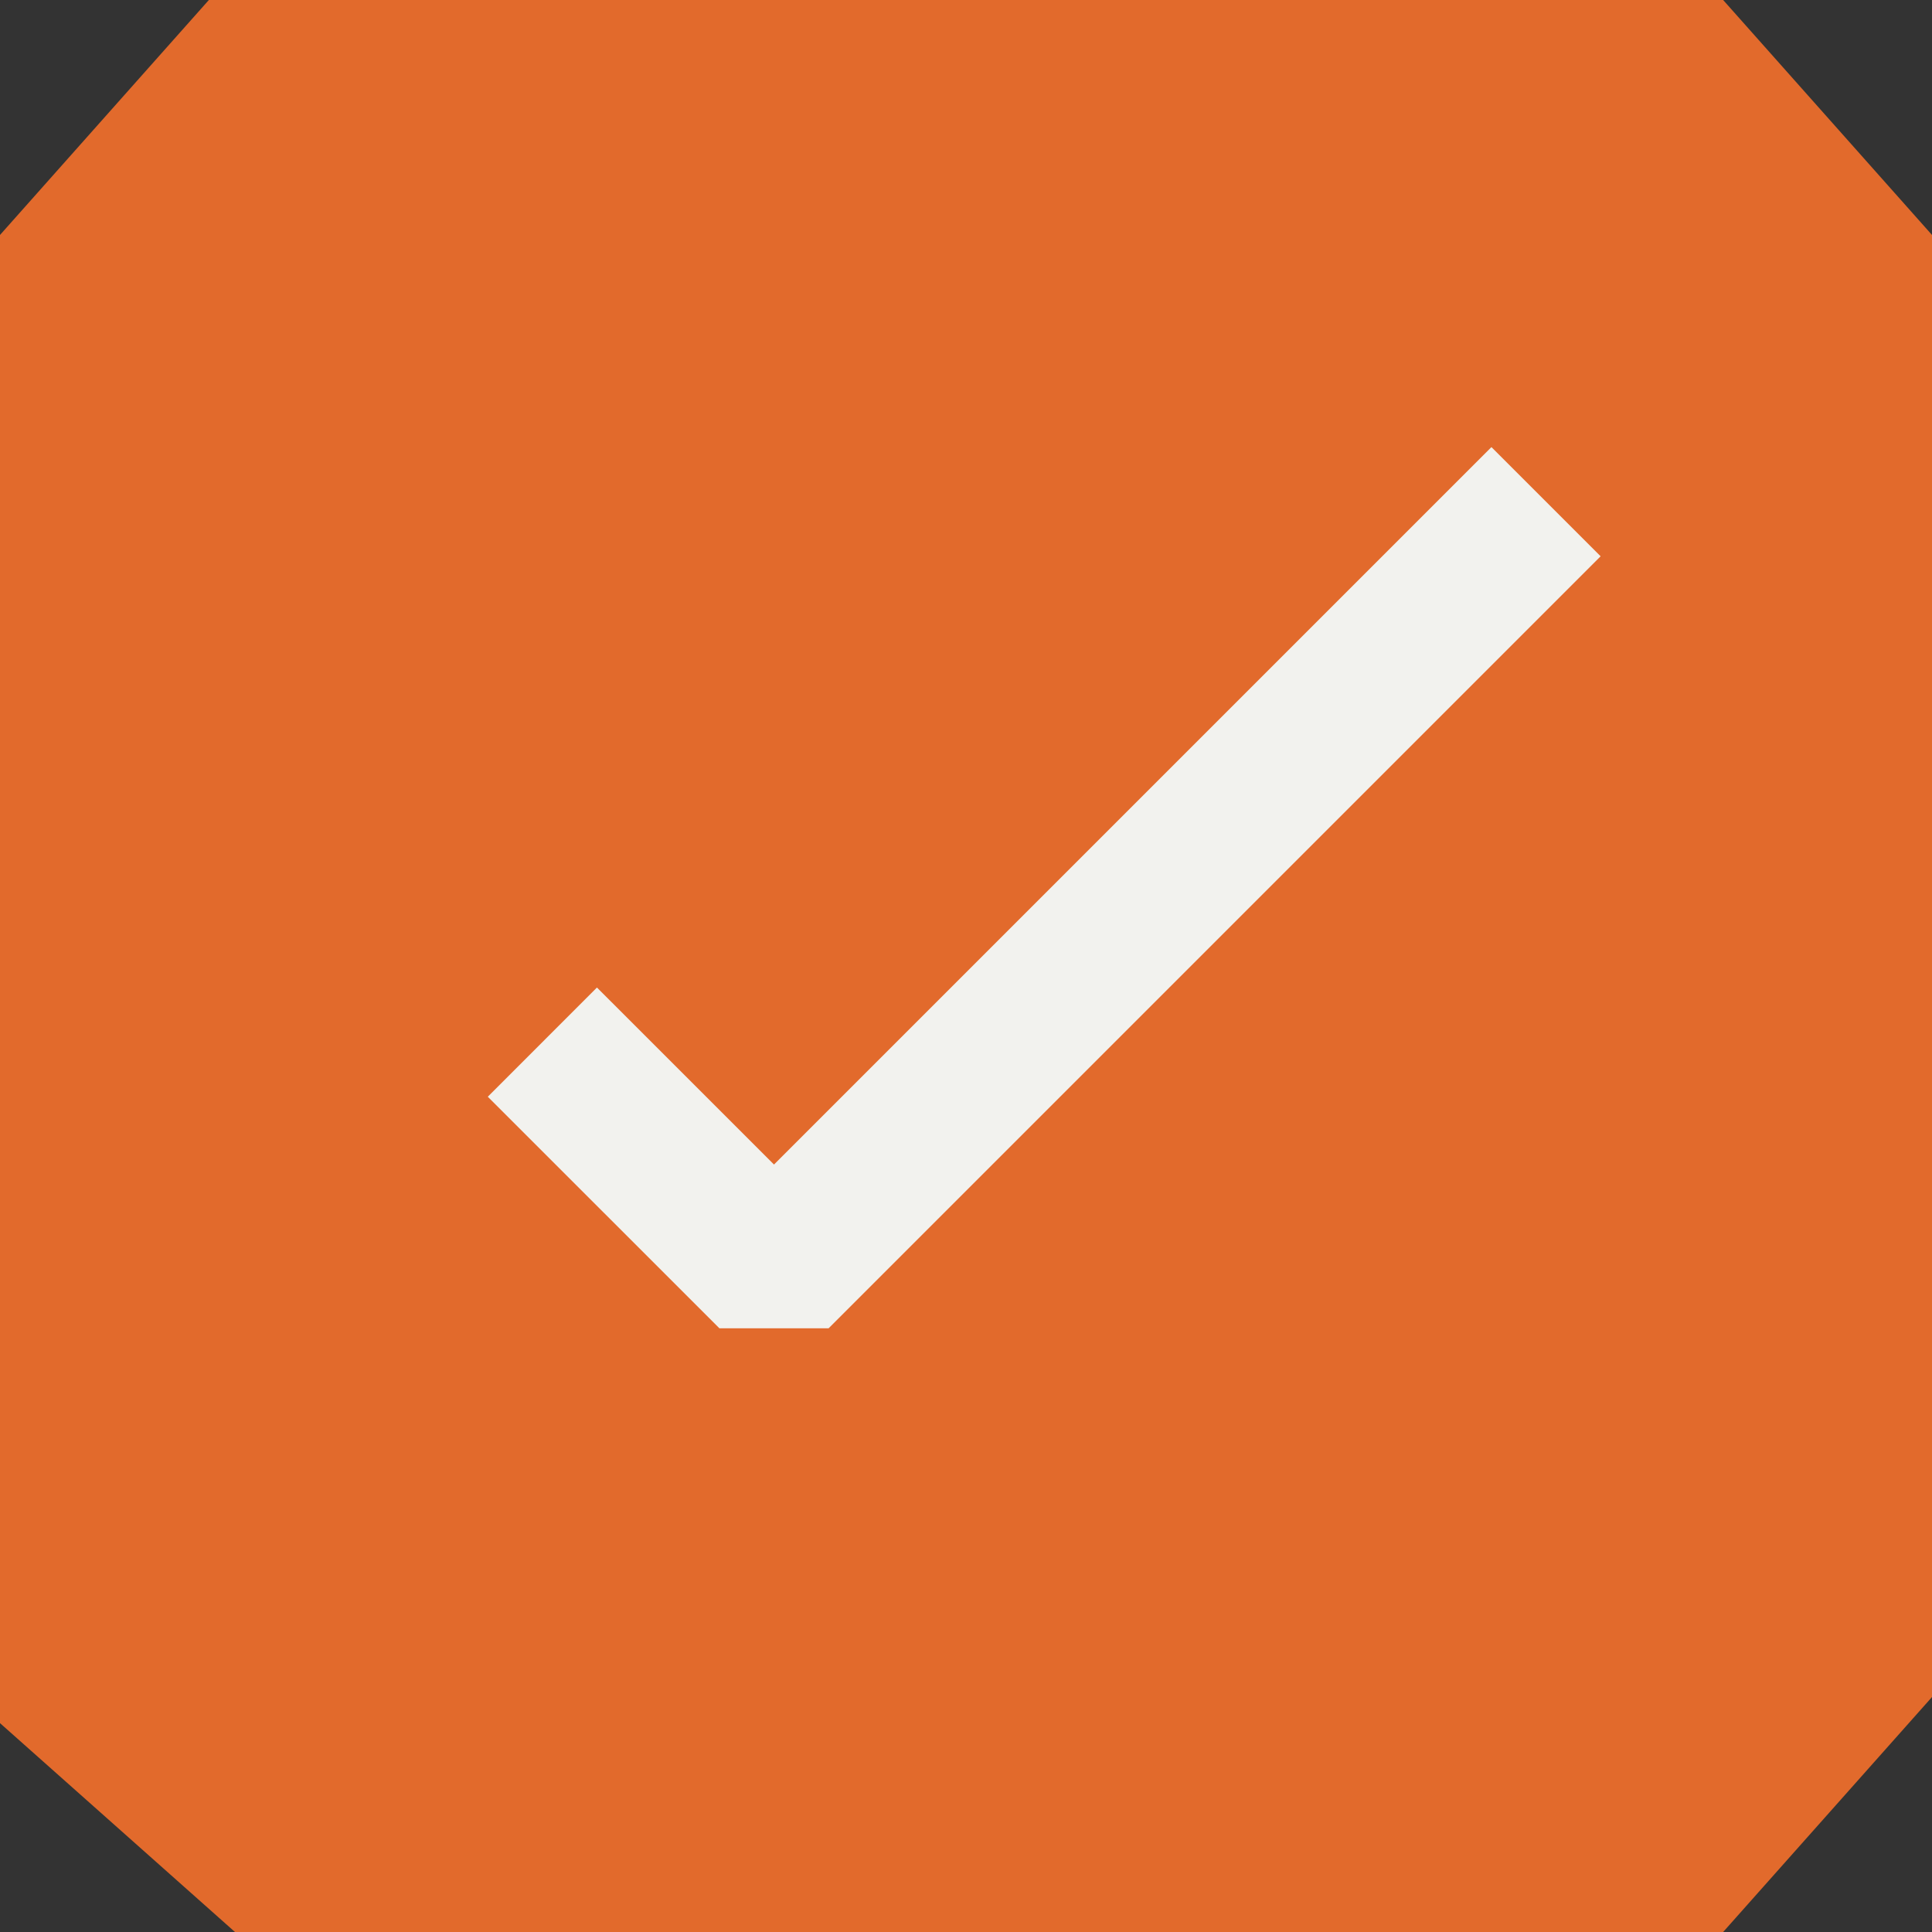
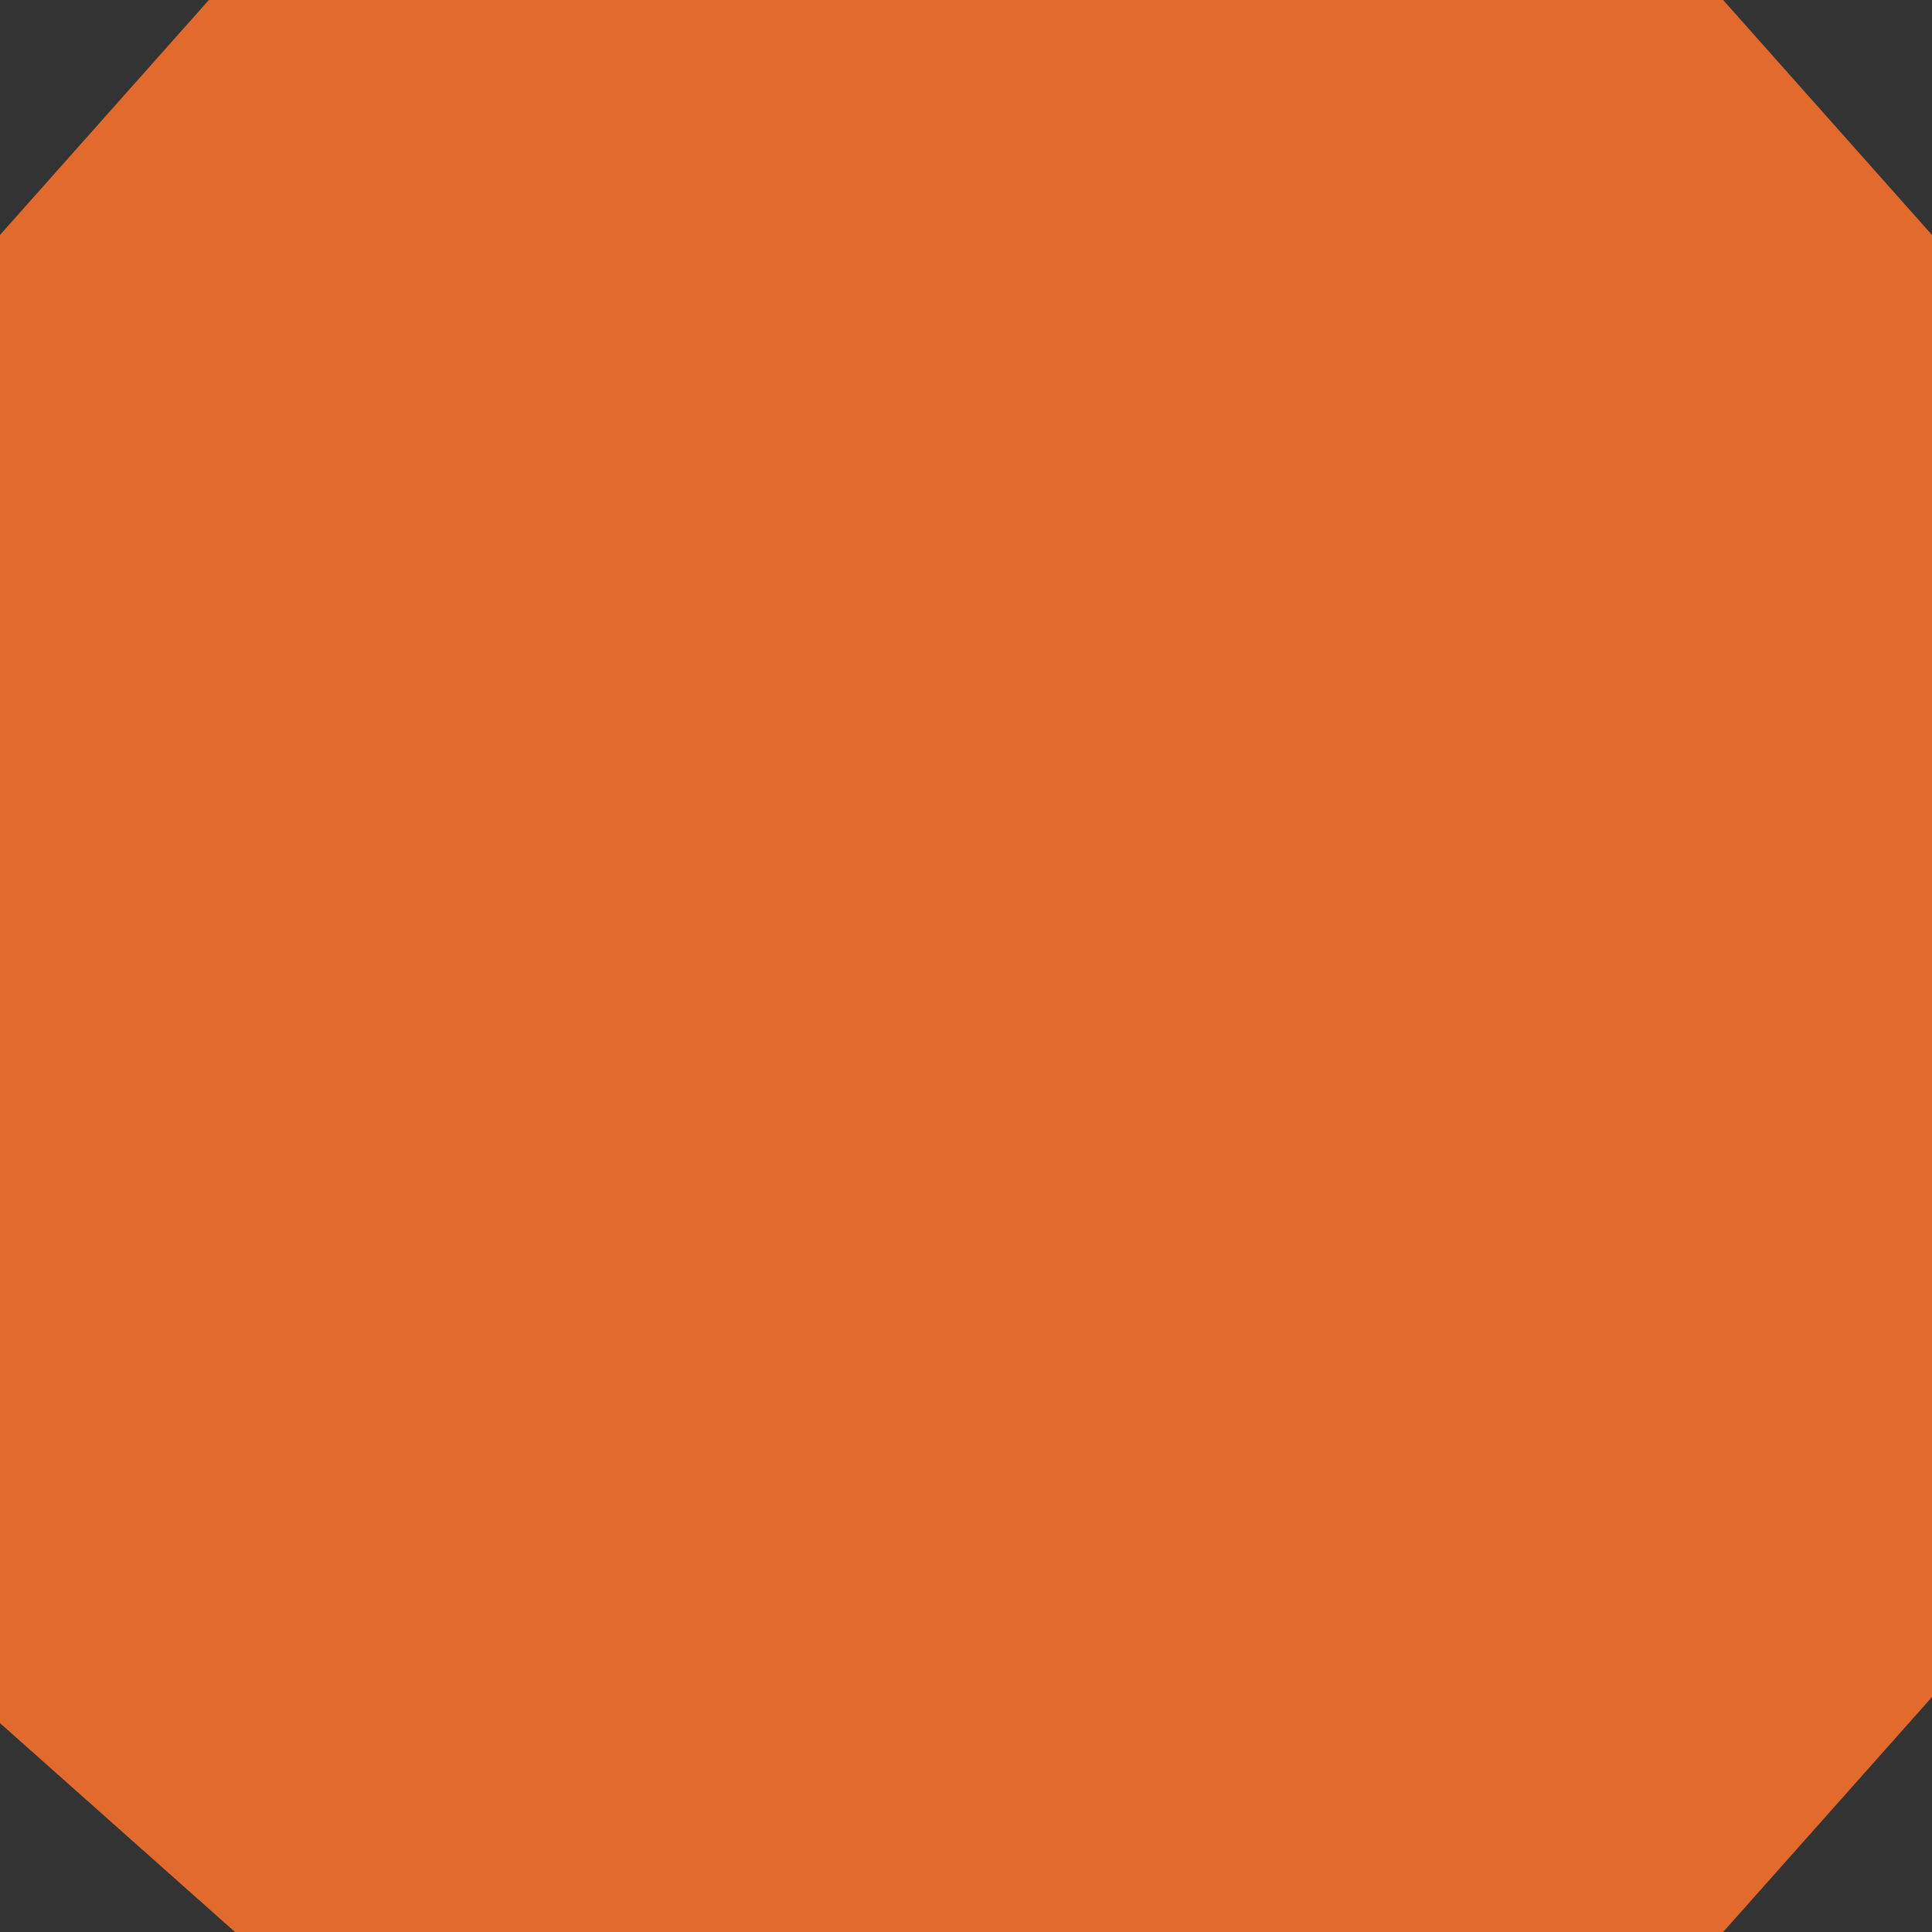
<svg xmlns="http://www.w3.org/2000/svg" width="37" height="37" viewBox="0 0 37 37" fill="none">
  <rect x="0" y="0" width="37" height="37" fill="#333333" stroke="none" />
  <path d="M37 4.5L33 0H4L0 4.5V33L4.5 37H33L37 32.5V4.5Z" fill="#E26A2C" />
-   <path d="M10.387 19.958L14.823 24.393L29.608 9.608" stroke="#F2F2EE" stroke-width="2.957" stroke-linejoin="bevel" />
</svg>